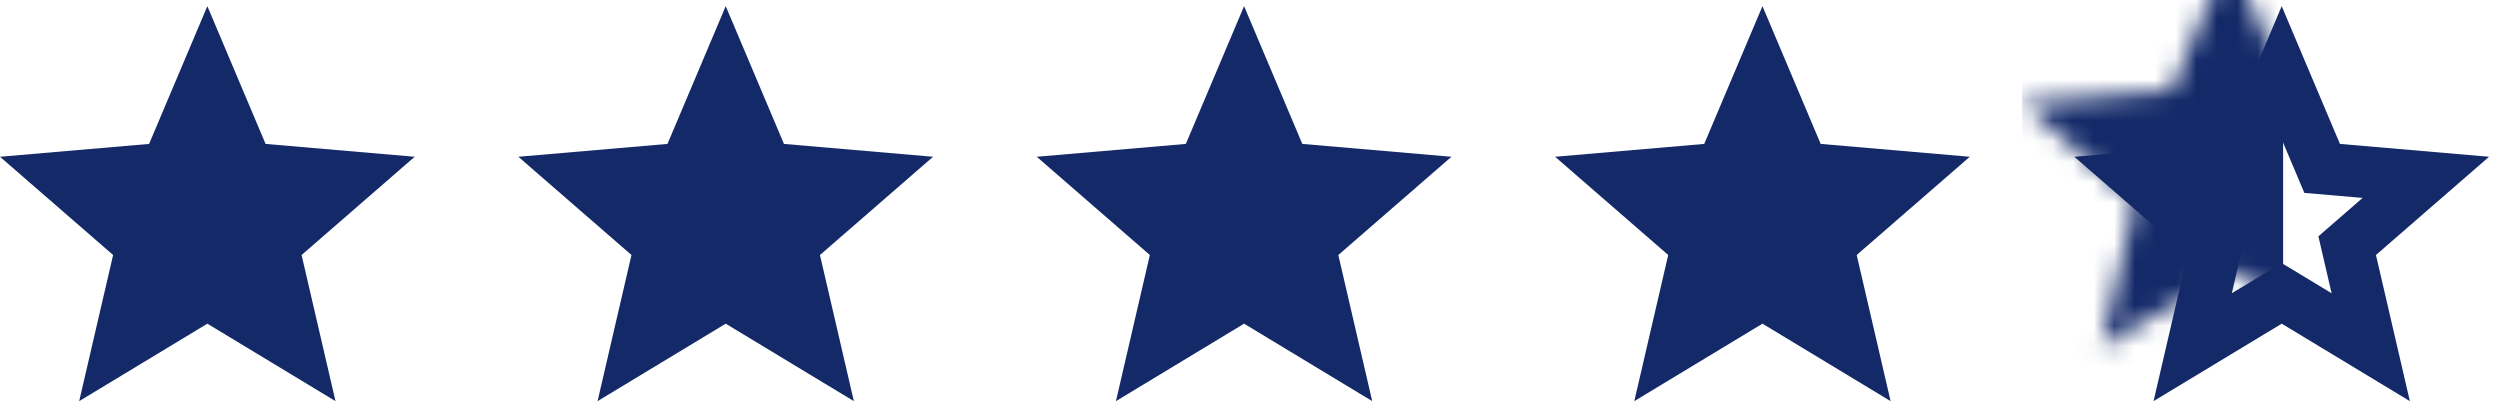
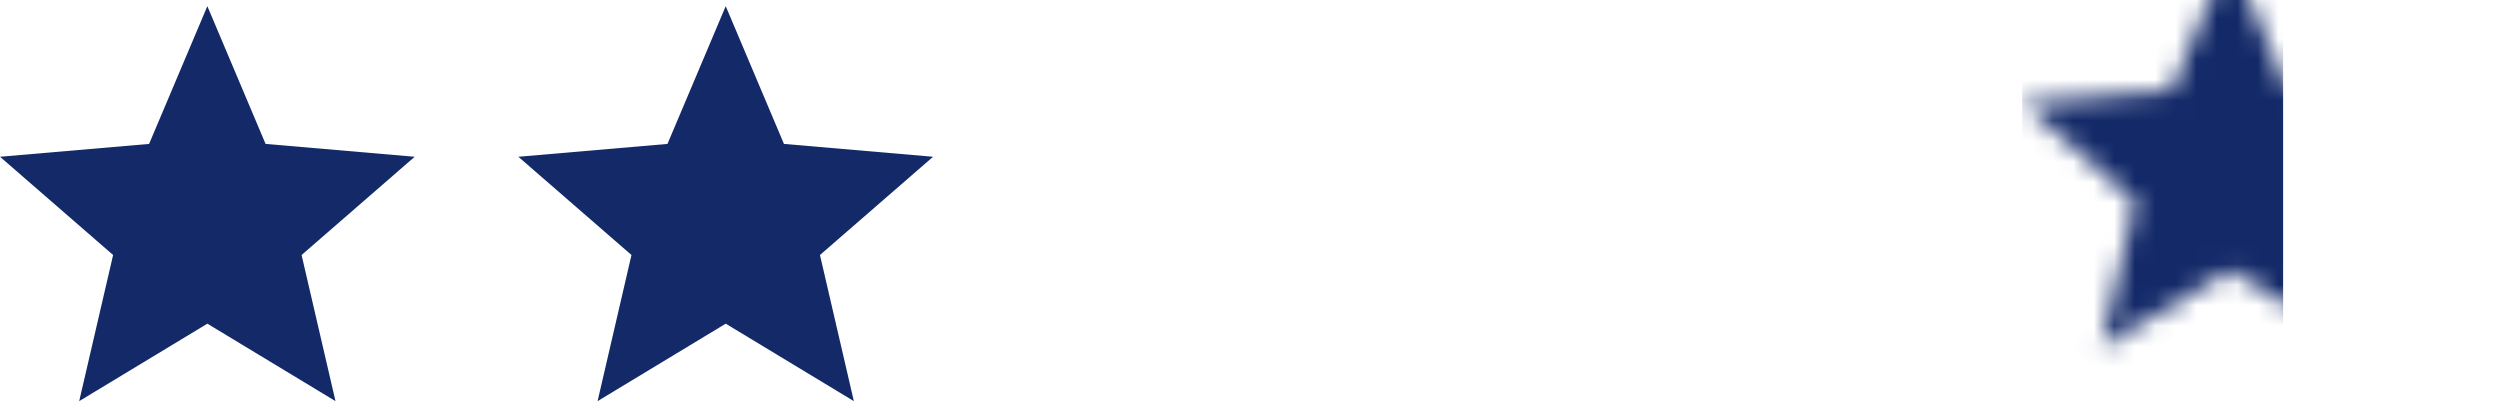
<svg xmlns="http://www.w3.org/2000/svg" xmlns:xlink="http://www.w3.org/1999/xlink" width="122px" height="20px" viewBox="0 0 122 20" version="1.1">
  <title>Stars</title>
  <desc>Created with Sketch.</desc>
  <defs>
    <polygon id="path-1" points="10.119 15.795 16.372 19.575 14.717 12.444 20.237 7.65 12.96 7.023 10.119 0.301 7.276 7.023 0 7.65 5.52 12.444 3.865 19.575" />
  </defs>
  <g id="Apps-Page" stroke="none" stroke-width="1" fill="none" fill-rule="evenodd">
    <g id="Apps---DW" transform="translate(-151, -445)">
      <g id="Stars" transform="translate(151, 445)">
        <polygon id="Star-Copy-2" fill="#132968" points="10.119 15.795 16.372 19.575 14.717 12.444 20.237 7.65 12.96 7.023 10.119 0.301 7.276 7.023 0 7.65 5.52 12.444 3.865 19.575" />
        <polygon id="Star-Copy-3" fill="#132968" points="35.415 15.795 41.668 19.575 40.014 12.444 45.534 7.65 38.257 7.023 35.415 0.301 32.573 7.023 25.296 7.65 30.816 12.444 29.162 19.575" />
-         <polygon id="Star-Copy-4" fill="#132968" points="60.711 15.795 66.964 19.575 65.31 12.444 70.83 7.65 63.553 7.023 60.711 0.301 57.869 7.023 50.593 7.65 56.113 12.444 54.458 19.575" />
-         <polygon id="Star-Copy-5" fill="#132968" points="86.008 15.795 92.261 19.575 90.607 12.444 96.126 7.65 88.85 7.023 86.008 0.301 83.166 7.023 75.889 7.65 81.409 12.444 79.754 19.575" />
        <g id="Rectangle-2" transform="translate(101.229, 0)">
          <mask id="mask-2" fill="white">
            <use xlink:href="#path-1" />
          </mask>
-           <path stroke="#132968" stroke-width="2.53" d="M14.463,16.943 L13.313,11.988 L17.152,8.654 L12.092,8.218 L10.118,3.549 L8.144,8.218 L3.085,8.654 L6.924,11.988 L5.774,16.943 L10.119,14.317 L14.463,16.943 Z" />
          <rect fill="#132968" mask="url(#mask-2)" x="-2.547" y="-2.609" width="12.734" height="26.087" />
        </g>
      </g>
    </g>
  </g>
</svg>